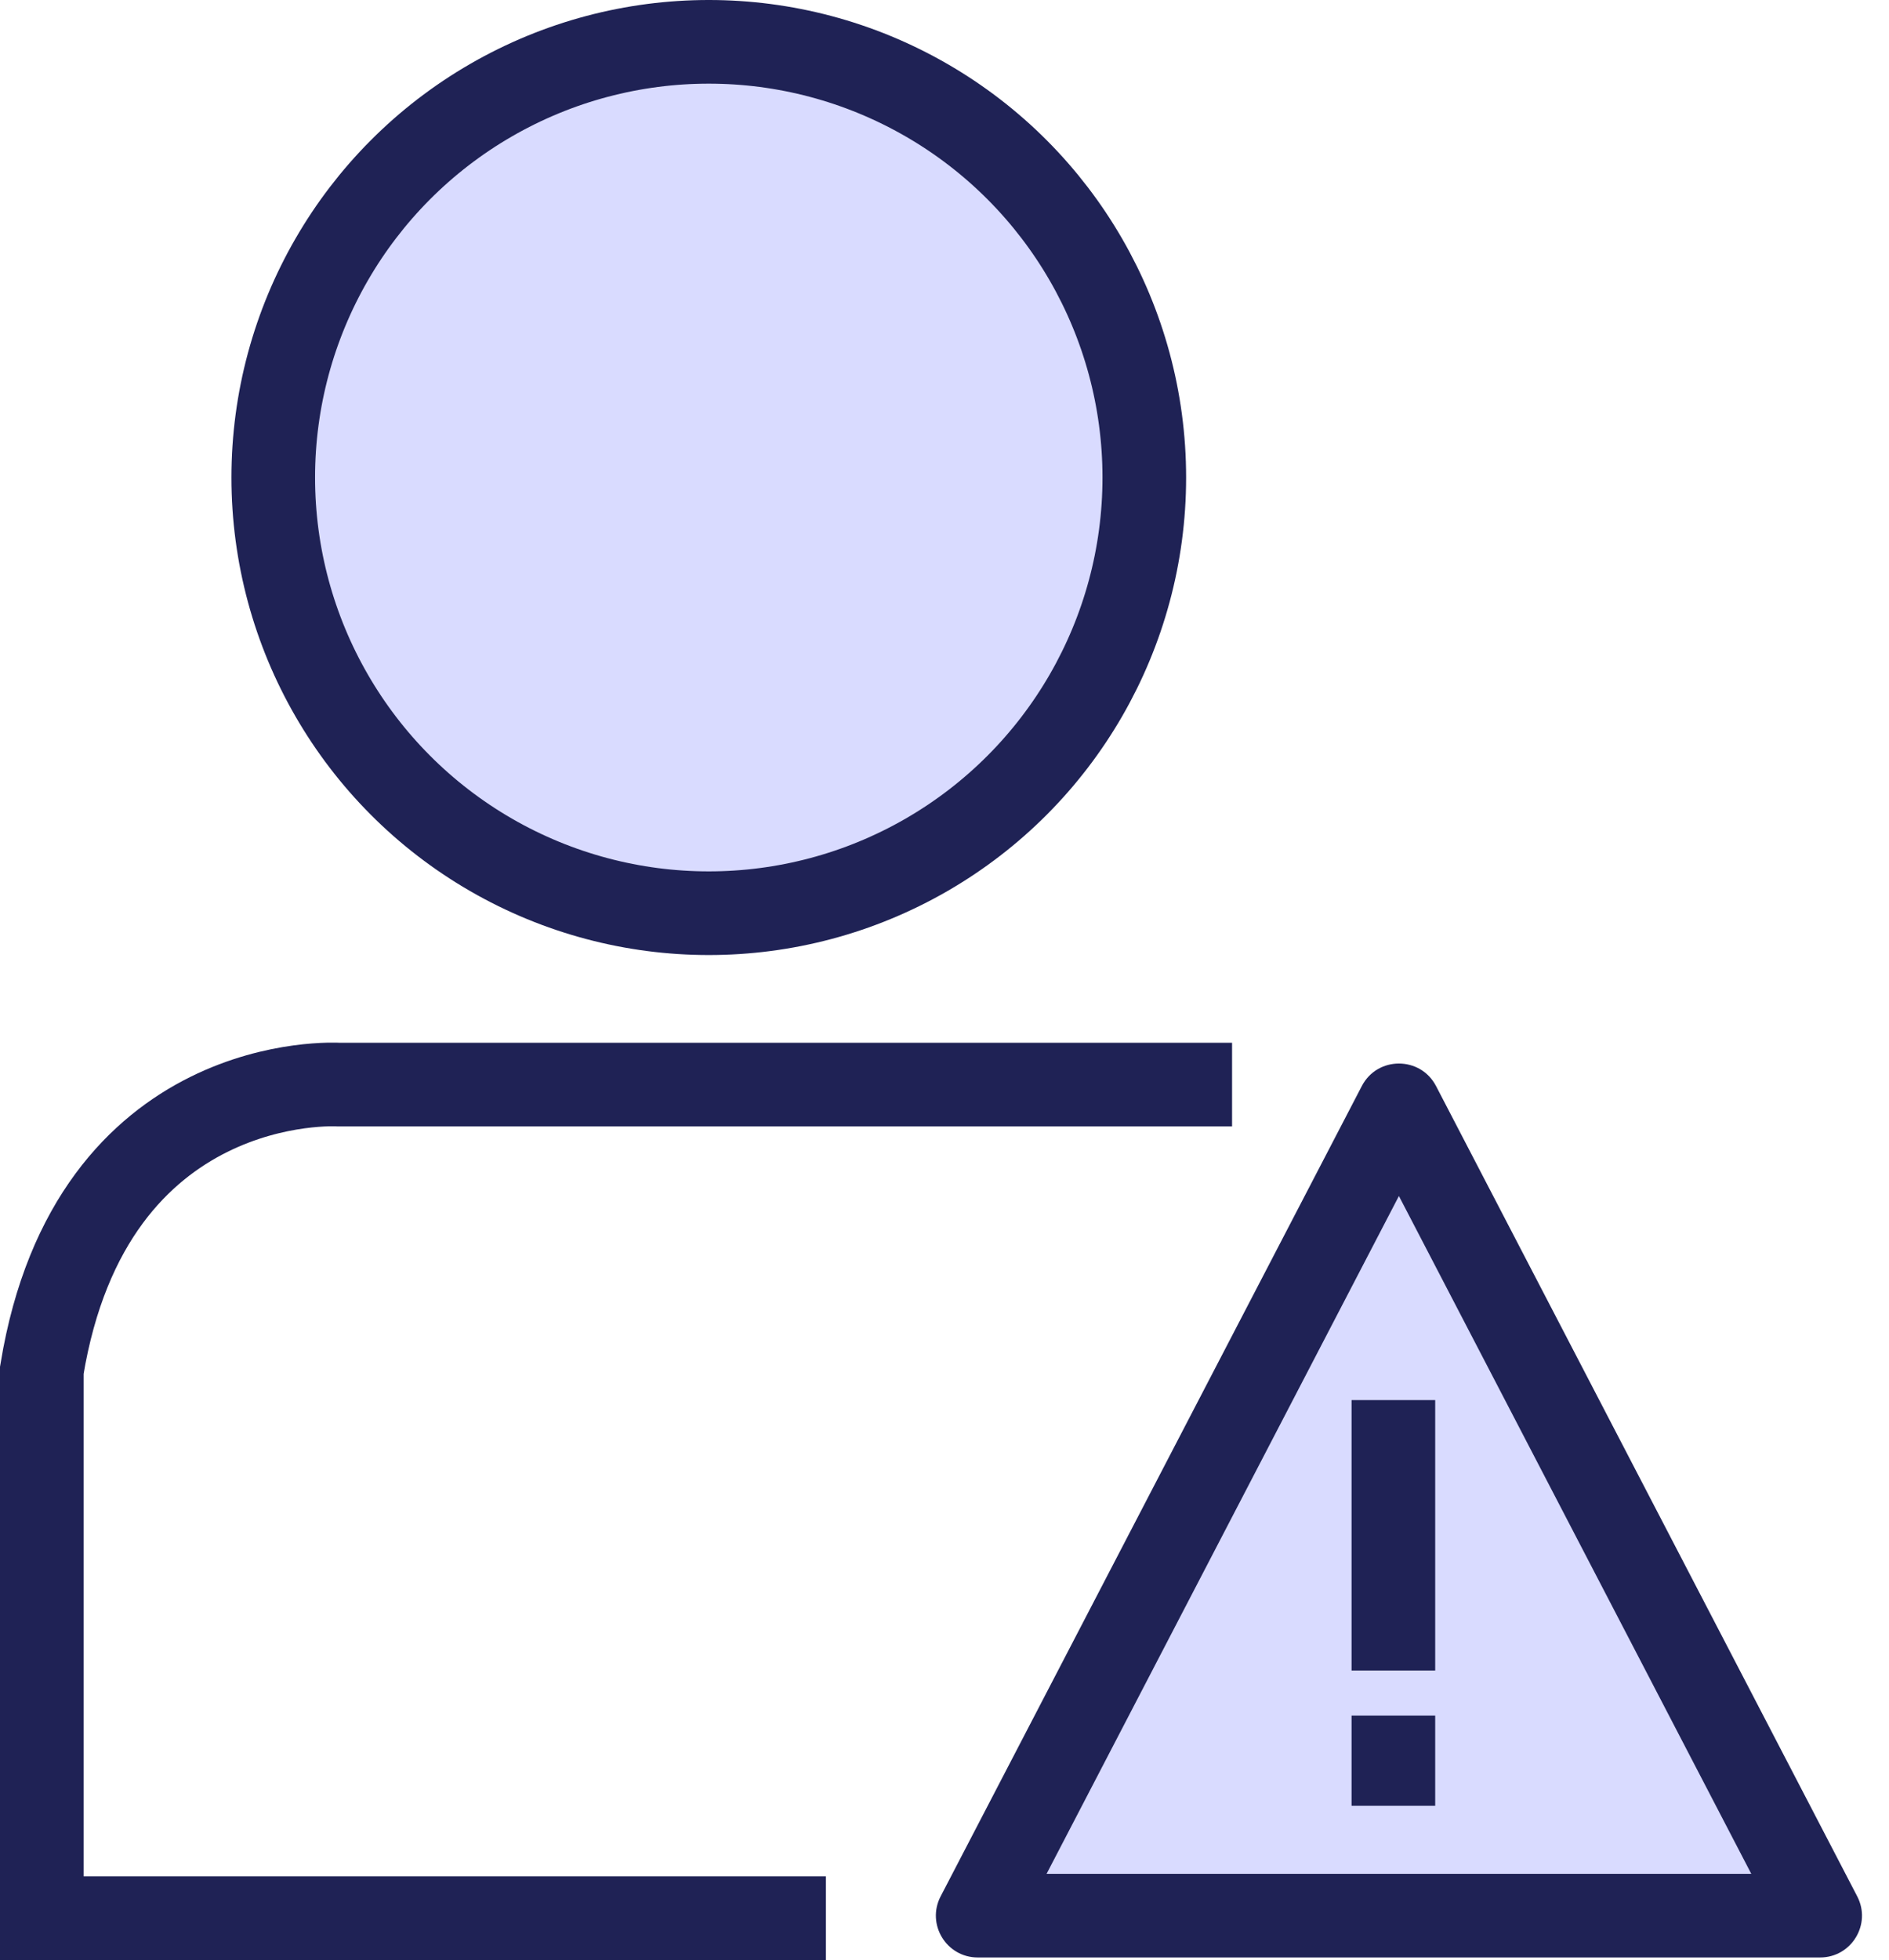
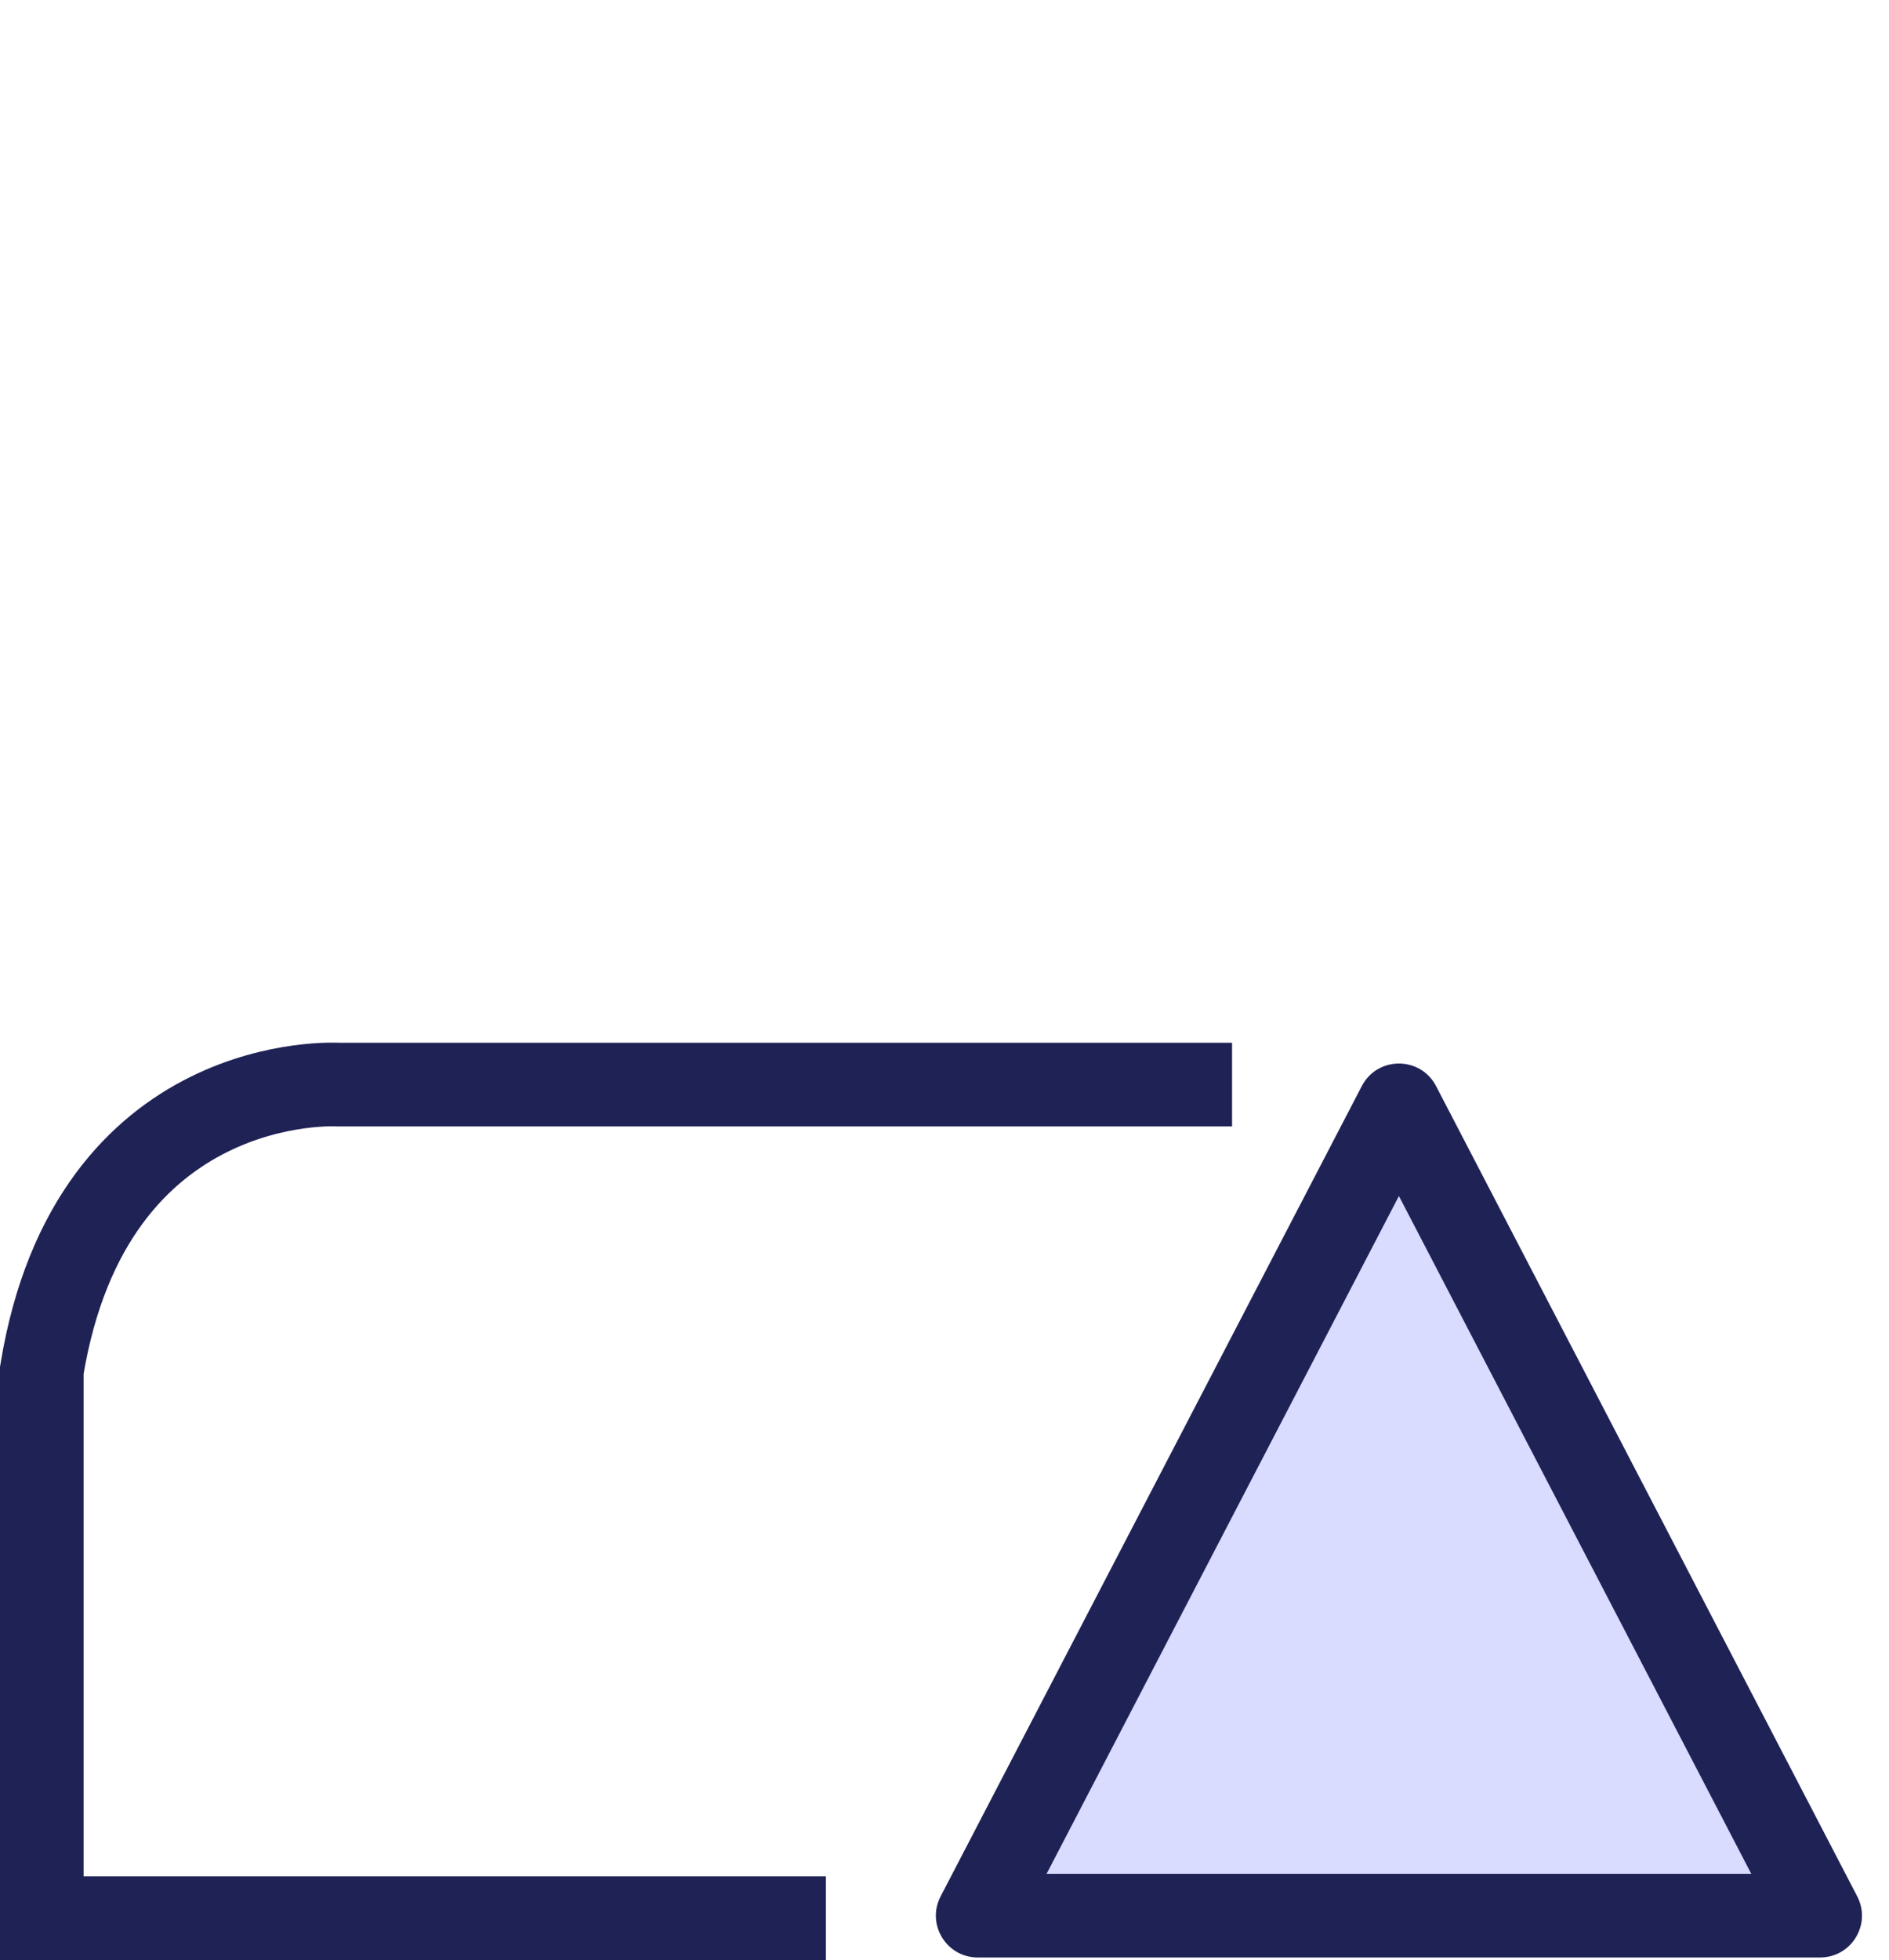
<svg xmlns="http://www.w3.org/2000/svg" width="45.177" height="46.863" viewBox="0 0 45.177 46.863">
  <g id="Group_110527" data-name="Group 110527" transform="translate(-310 -1002.203)">
    <g id="noun_salesman_3488529" transform="translate(311 1003.203)">
      <g id="Group" transform="translate(0 0)">
-         <ellipse id="Path" cx="10.416" cy="10.416" rx="10.416" ry="10.416" transform="translate(5.535 0)" fill="#d9dbff" stroke="#1f2255" stroke-width="2" />
        <path id="Path_86942" data-name="Path 86942" d="M29.634,23.137H8.263s-5.912-.369-7.095,6.829v13.1H19.919" transform="translate(-1.168 1.792)" fill="none" stroke="#1f2255" stroke-width="2" />
      </g>
    </g>
    <g id="Polygon_2" data-name="Polygon 2" transform="translate(331.736 1026.461)" fill="#d9dbff">
      <path d="M 21.794 21.539 L 1.647 21.539 L 11.72 2.168 C 11.72 2.168 11.72 2.168 11.72 2.168 C 11.72 2.168 11.72 2.168 11.72 2.168 L 21.794 21.539 C 21.794 21.539 21.794 21.539 21.794 21.539 L 21.794 21.539 Z" stroke="none" />
      <path d="M 11.72 4.335 L 3.294 20.539 L 20.147 20.539 L 11.72 4.335 M 11.72 1.168 C 12.071 1.168 12.421 1.347 12.608 1.706 L 22.681 21.078 C 23.027 21.744 22.544 22.539 21.794 22.539 L 1.647 22.539 C 0.897 22.539 0.414 21.744 0.76 21.078 L 10.833 1.706 C 11.02 1.347 11.37 1.168 11.72 1.168 Z" stroke="none" fill="#1f2255" />
    </g>
-     <line id="Line_528" data-name="Line 528" y1="6.465" transform="translate(343.324 1035.675)" fill="none" stroke="#1f2255" stroke-width="2" />
-     <line id="Line_529" data-name="Line 529" y1="2.155" transform="translate(343.324 1043.218)" fill="none" stroke="#1f2255" stroke-width="2" />
  </g>
</svg>